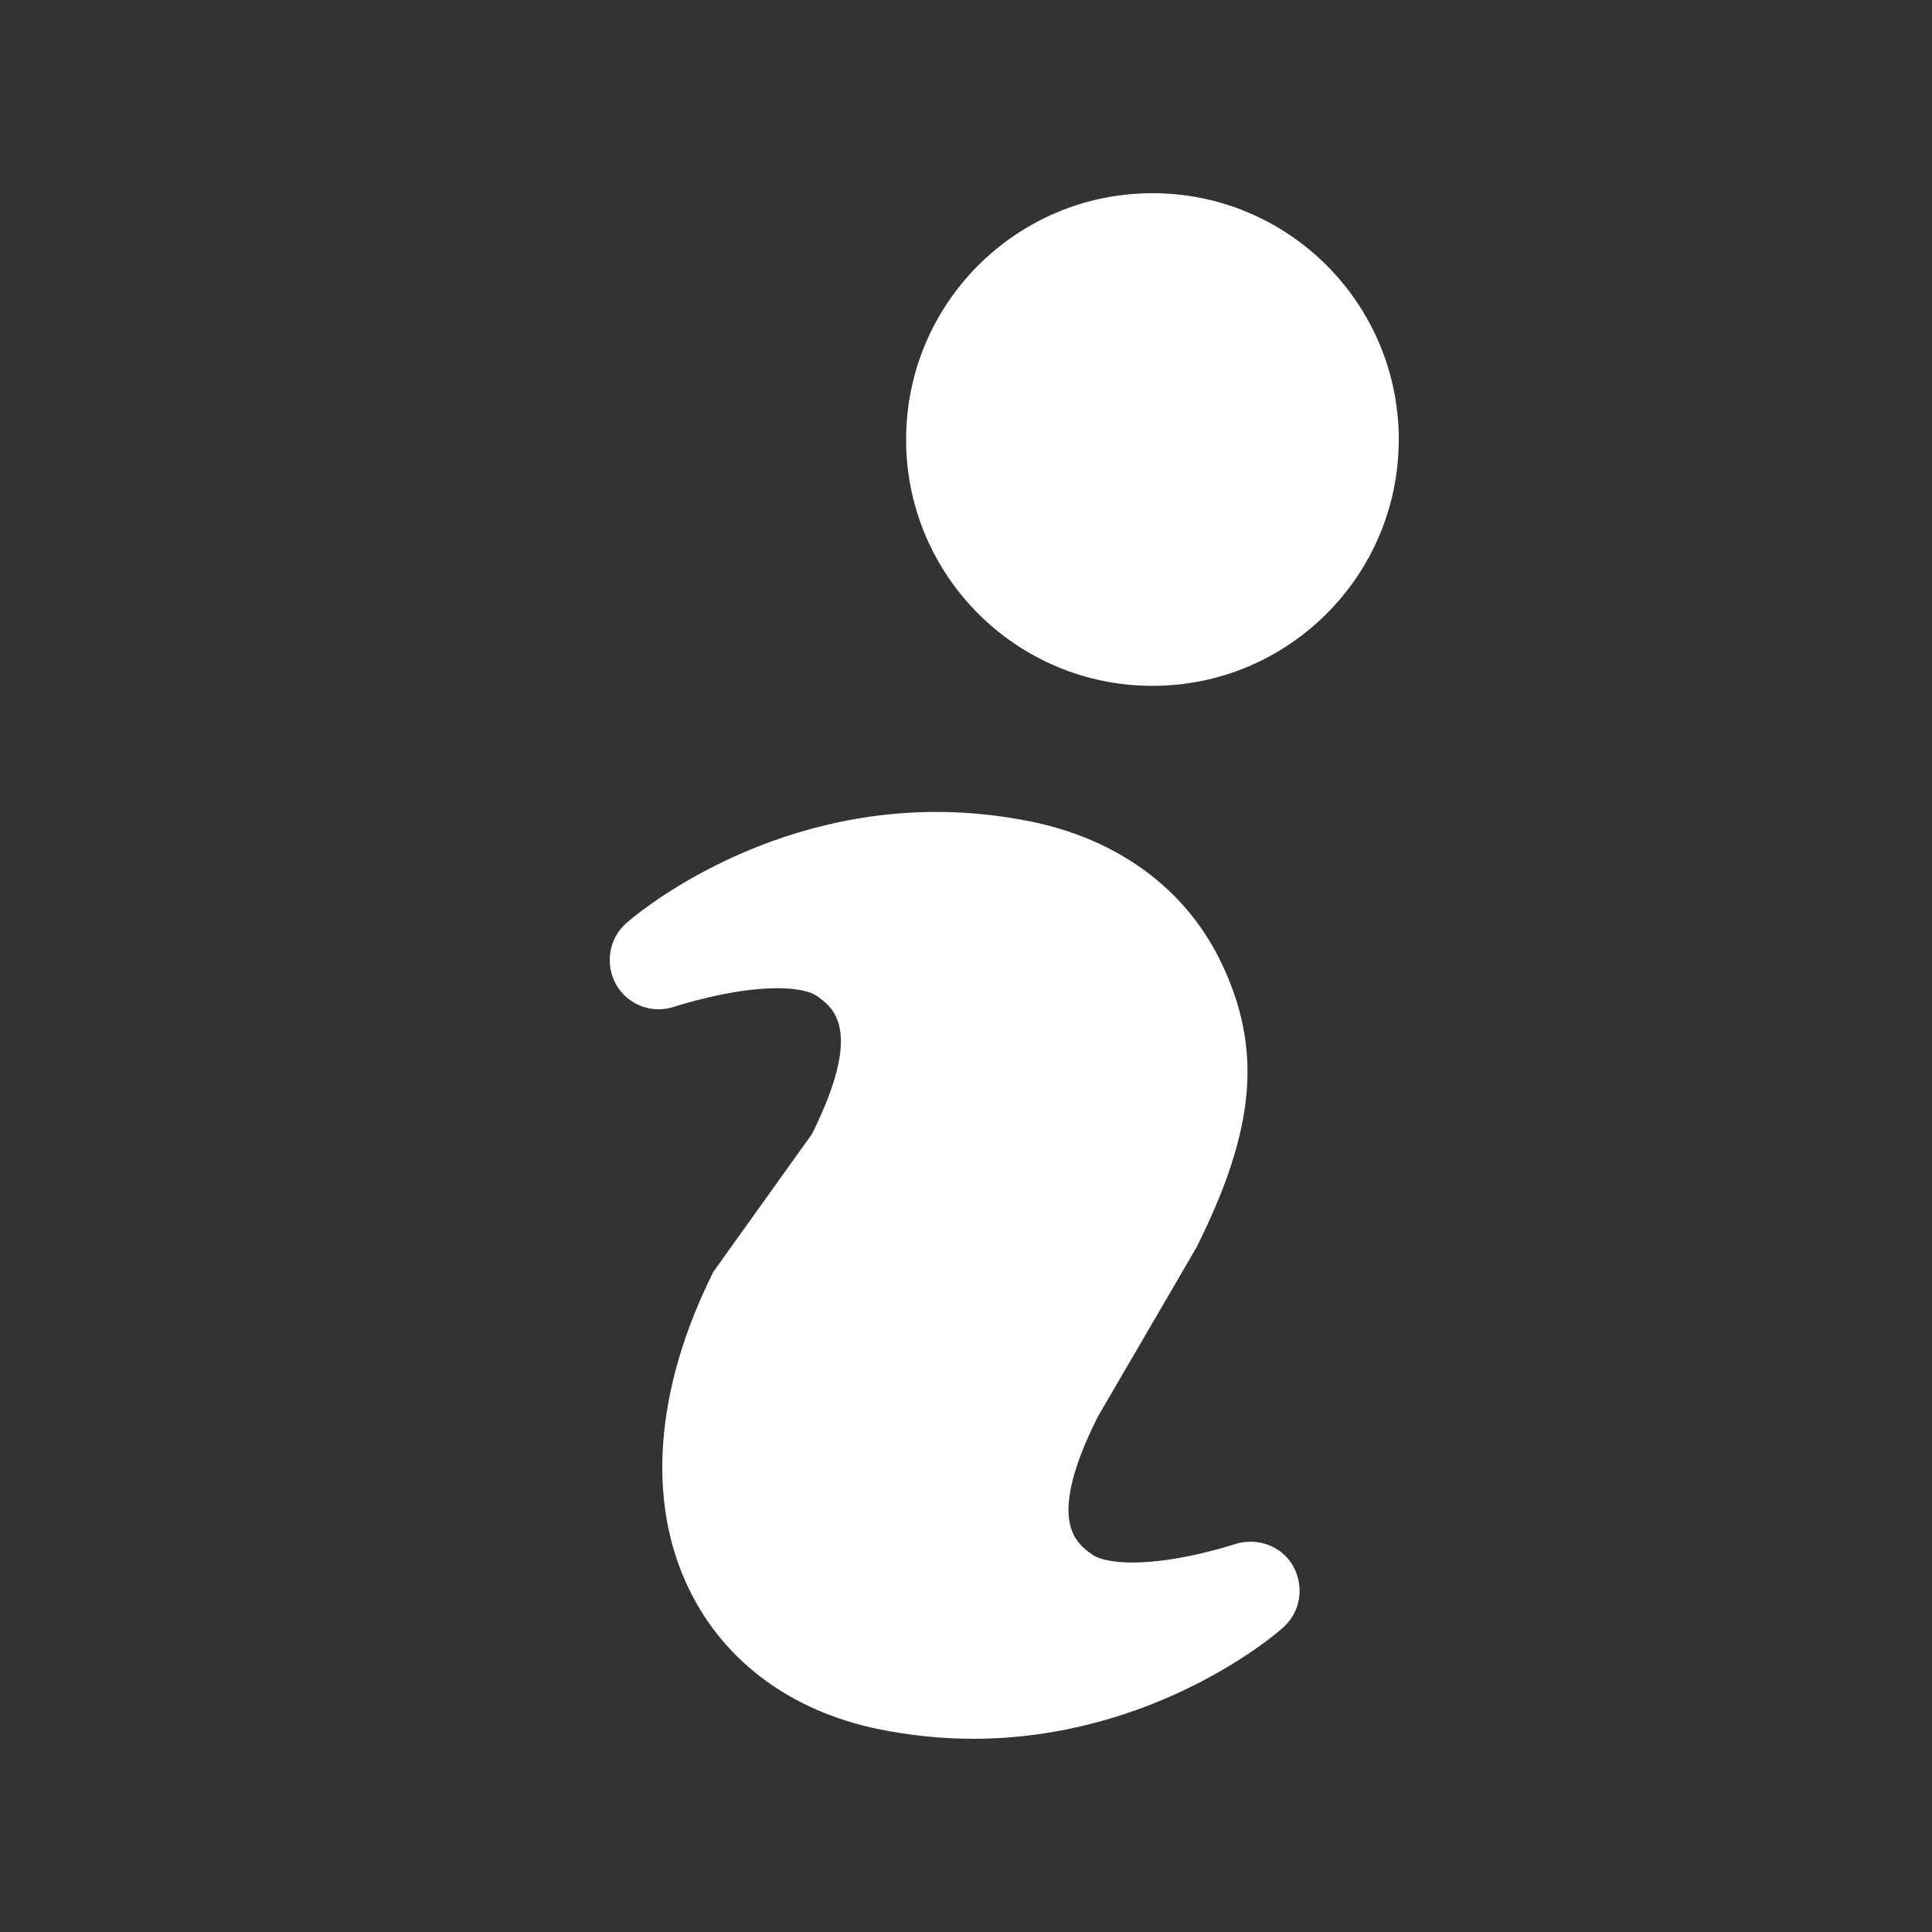
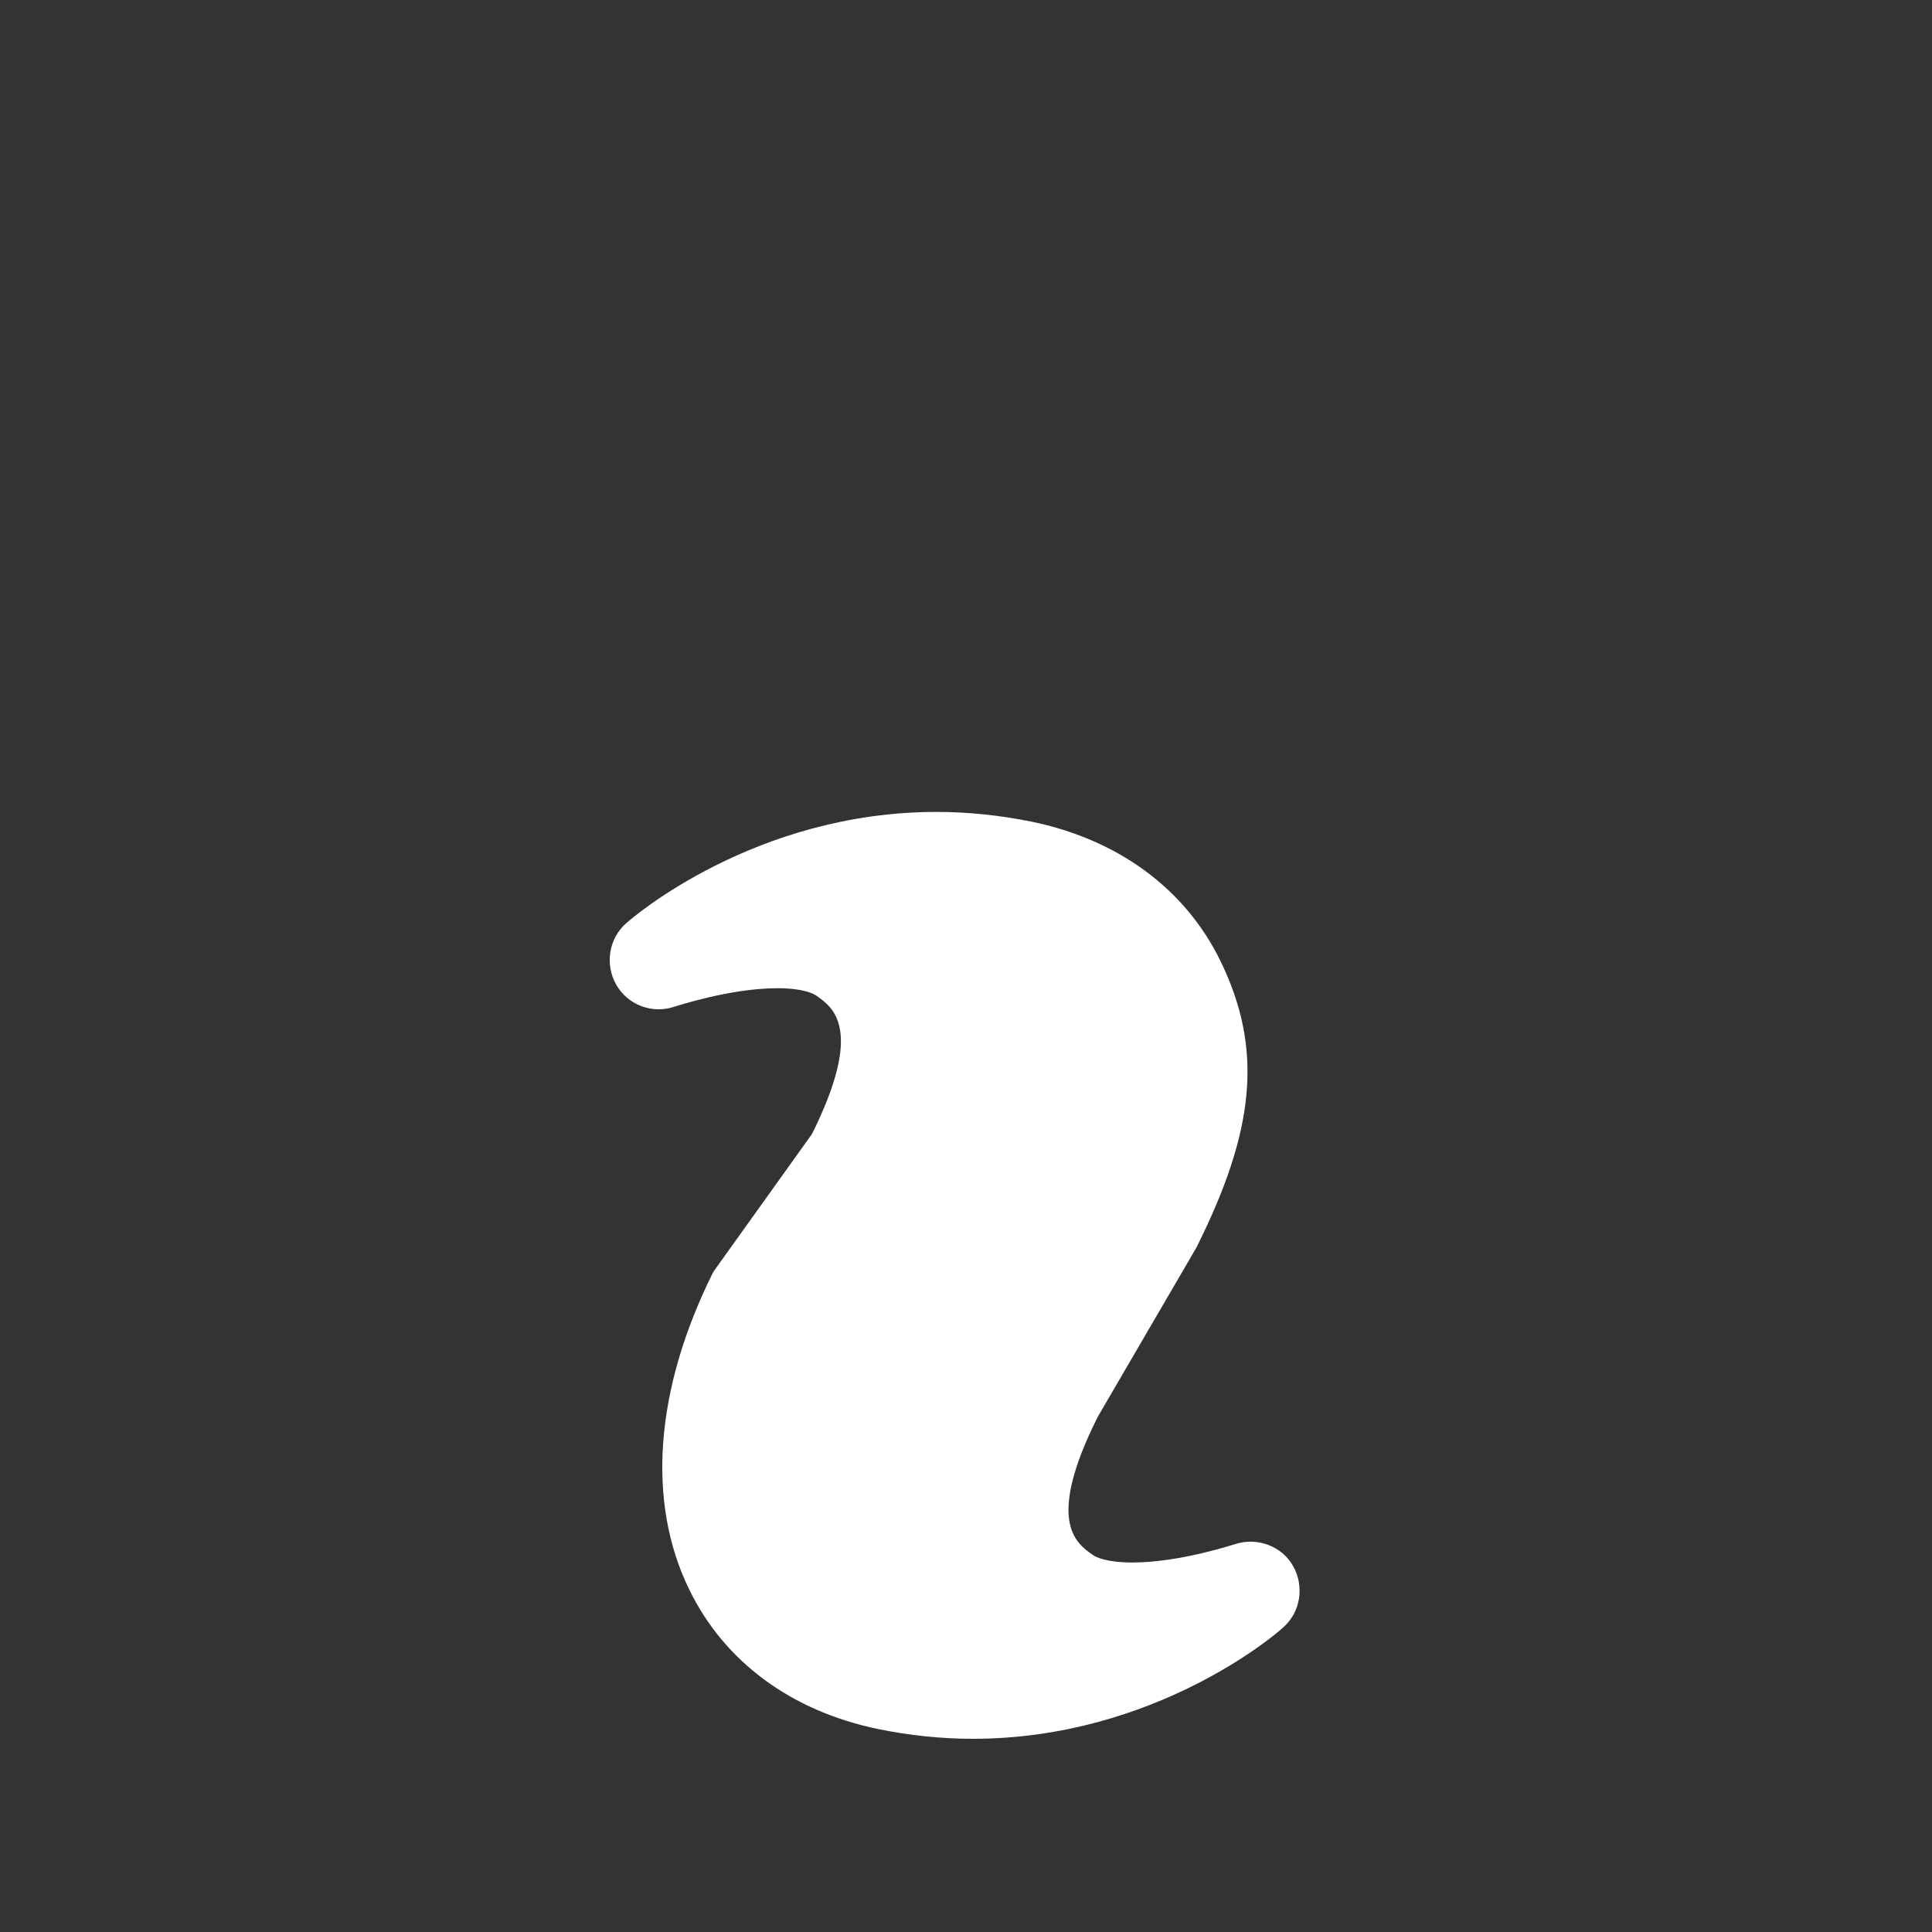
<svg xmlns="http://www.w3.org/2000/svg" version="1.1" id="Icons" x="0px" y="0px" viewBox="0 0 400 400" style="enable-background:new 0 0 400 400;" xml:space="preserve">
  <rect x="0" y="0" width="400" height="400" fill="#333333" stroke="none" />
  <style type="text/css">
	.st0{fill:#FFFFFF;}
</style>
  <g>
    <path class="st0" d="M255.7,319.7c-0.1,0-11.4,3.8-21.2,3.8c-5.4,0-7.6-1.1-8.3-1.6c-3.4-2.4-9.8-6.9,1.1-28.6l20.4-35   c12.1-24.2,13.9-41,5-59.3c-7.3-15-21.2-25.2-39.2-28.9c-6.5-1.3-13-2-19.6-2c-37.7,0-63.1,22-64.2,23c-3.7,3.2-4.5,8.6-2.1,12.8   c2.4,4.2,7.5,6.1,12.1,4.5c0.1,0,11.4-3.8,21.2-3.8c5.4,0,7.5,1.1,8.2,1.6c3.4,2.4,9.8,6.9-1,28.6l-20.4,28.5   c-12.1,24.2-13.9,47.6-5,65.8c7.3,15,21.2,25.2,39.2,28.9c6.4,1.3,13,2,19.5,2c37.8,0,63.2-22,64.2-23c3.7-3.2,4.5-8.6,2.1-12.8   C265.4,320.1,260.3,318.2,255.7,319.7z" />
-     <circle class="st0" cx="238.6" cy="91" r="51" />
  </g>
</svg>